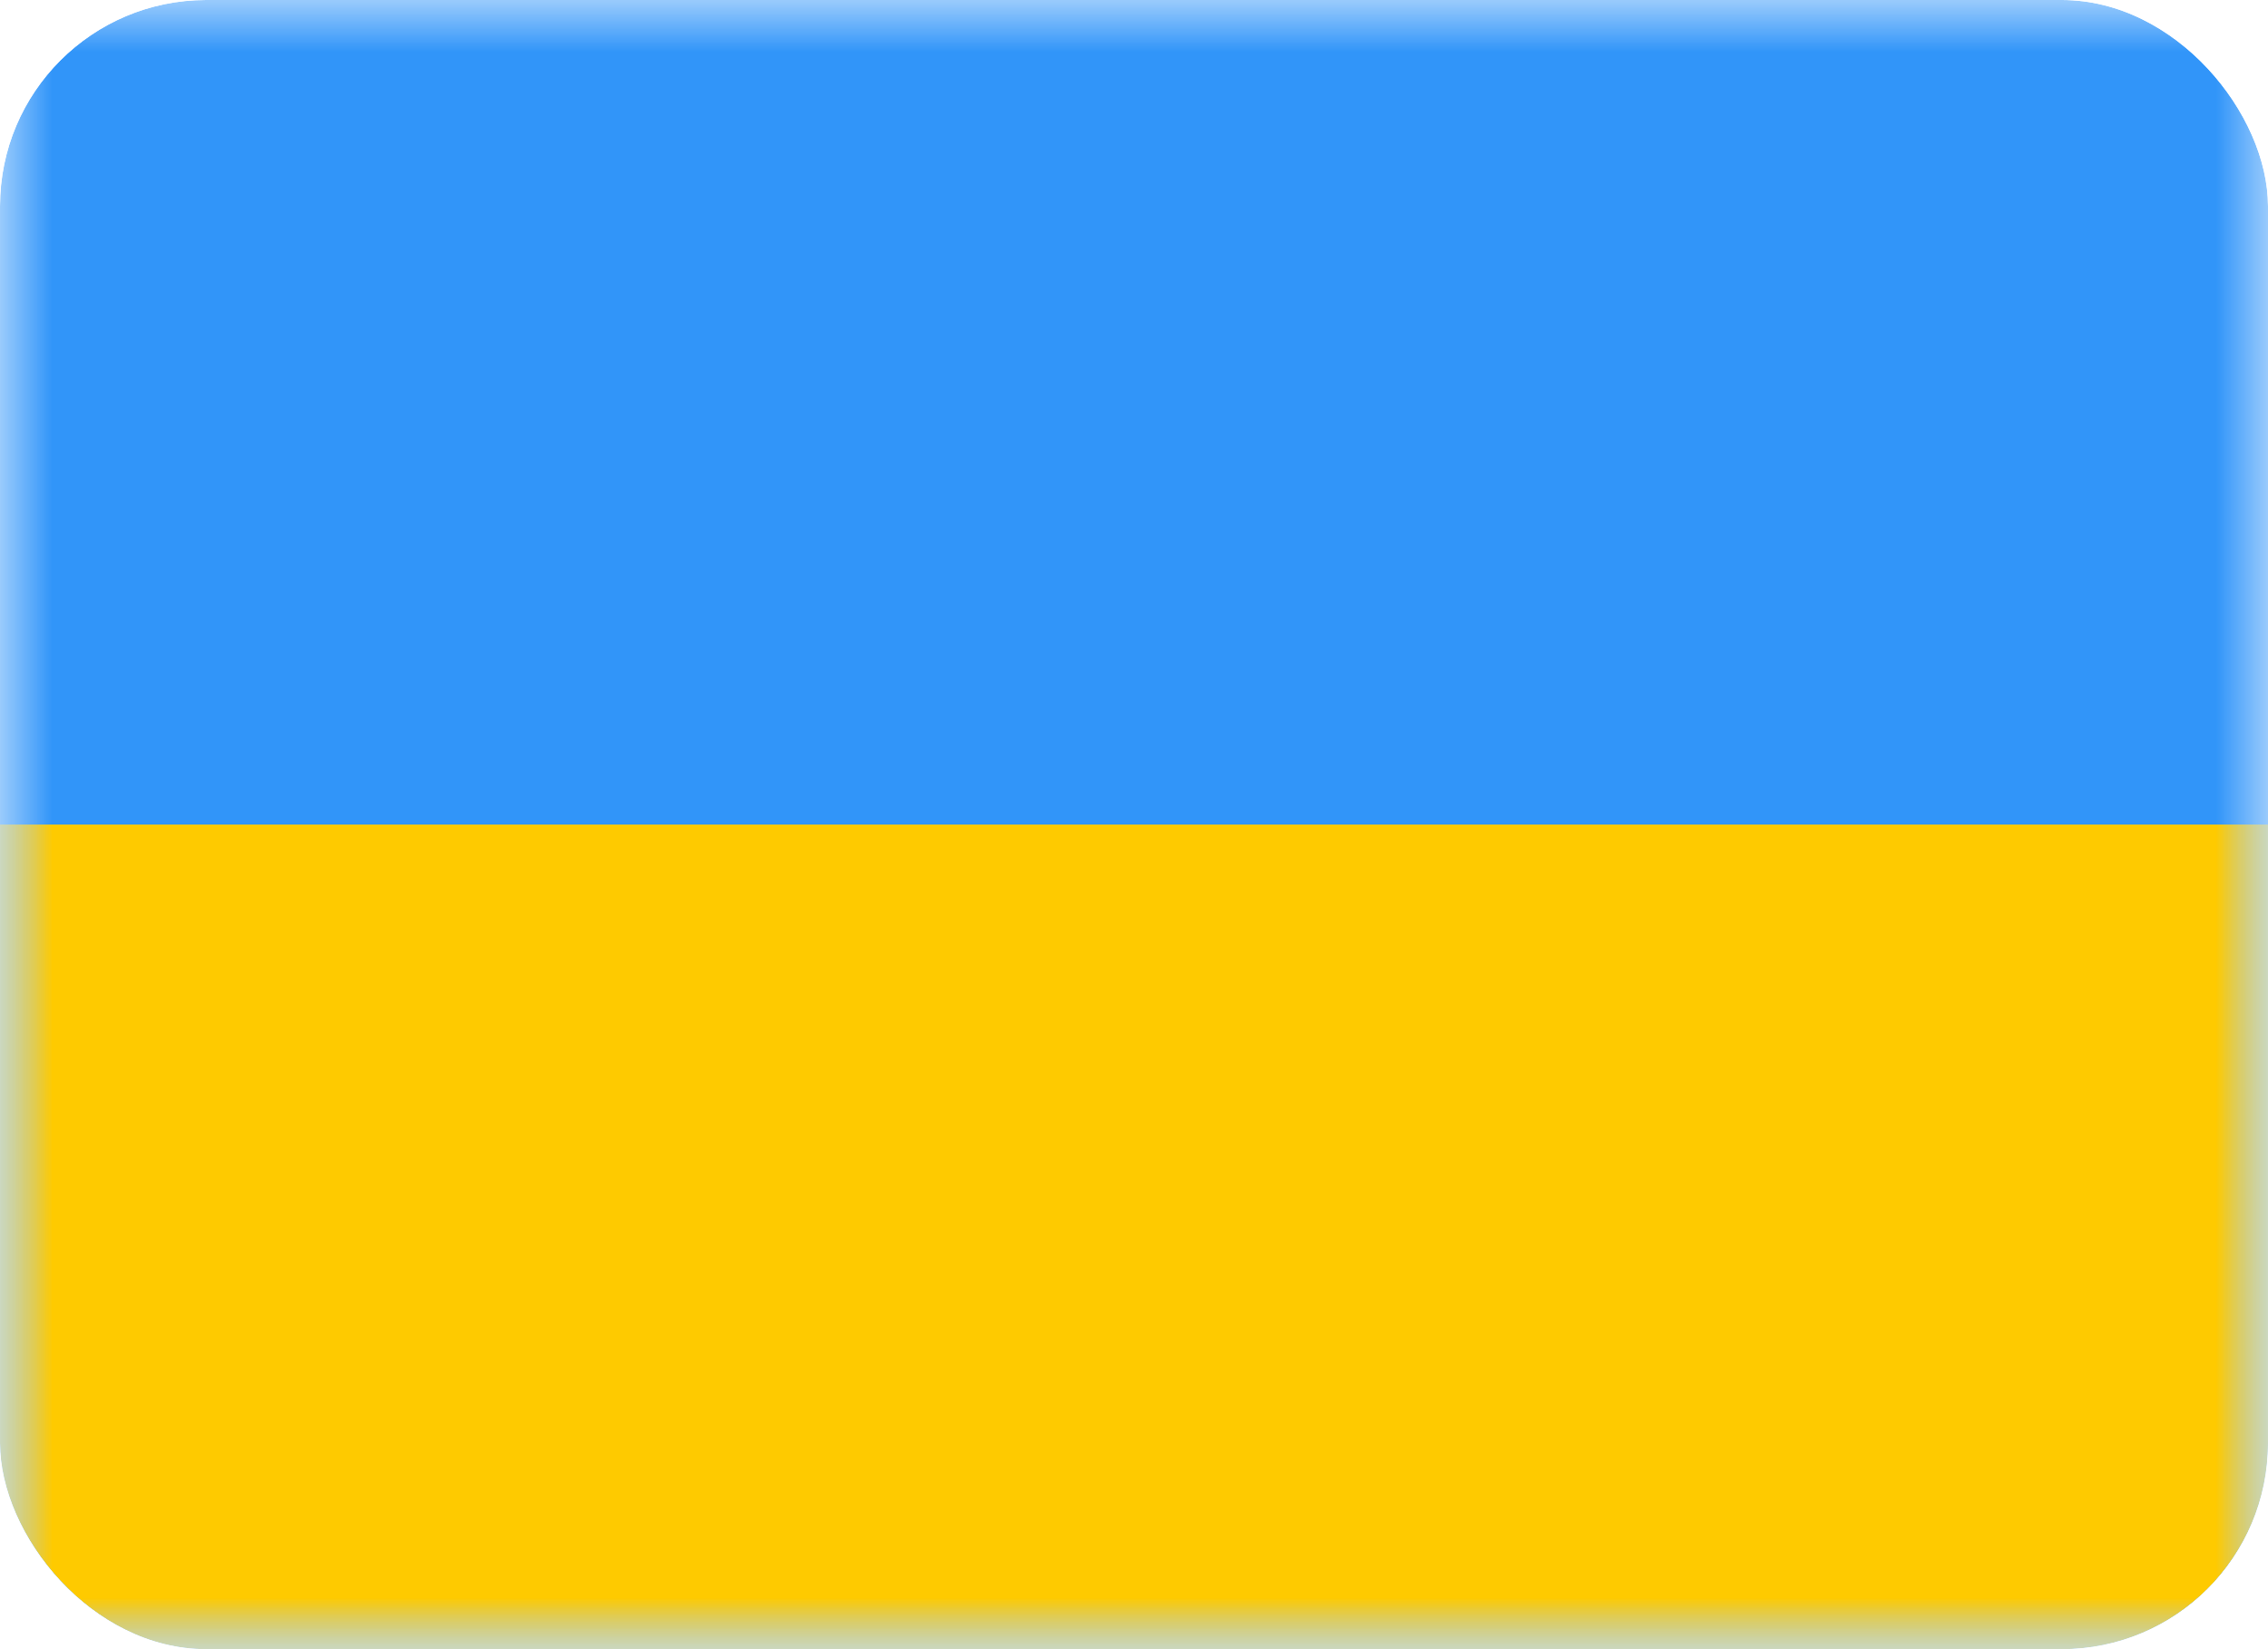
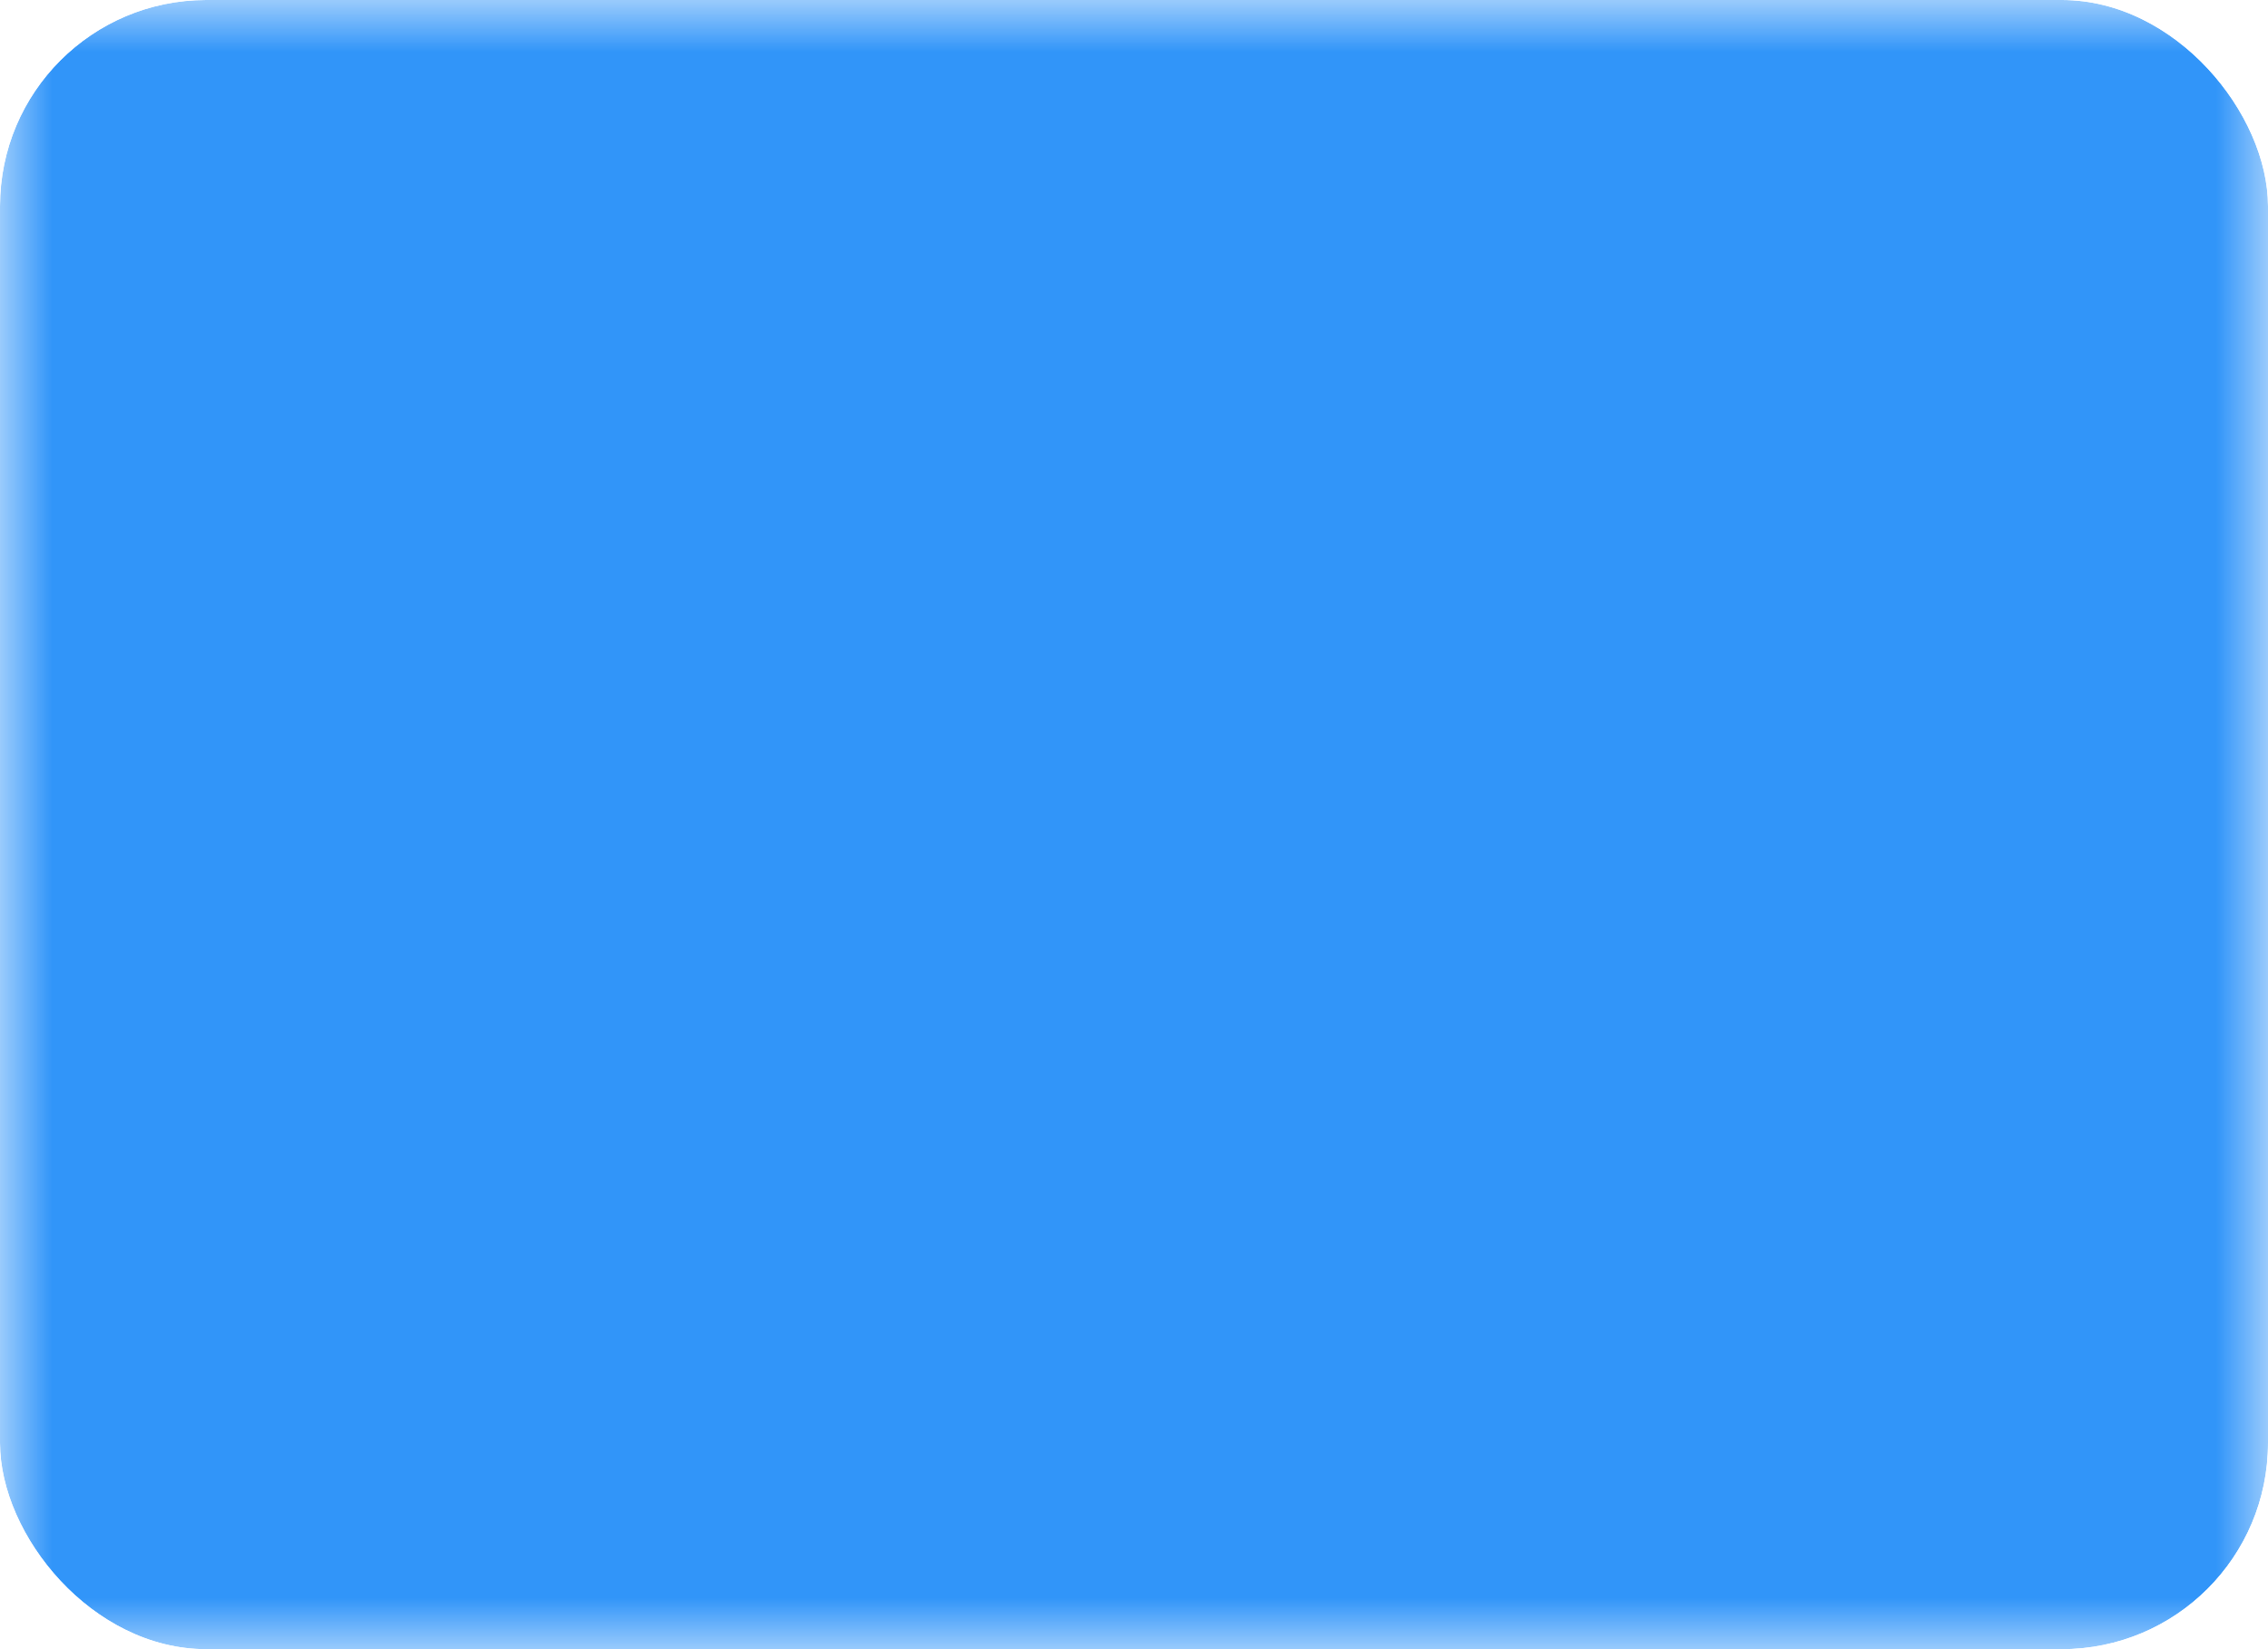
<svg xmlns="http://www.w3.org/2000/svg" width="22" height="16" viewBox="0 0 22 16" fill="none">
  <g clip-path="url(#clip0_60_683)">
    <mask id="mask0_60_683" style="mask-type:luminance" maskUnits="userSpaceOnUse" x="0" y="0" width="22" height="16">
      <rect width="22" height="16" fill="white" />
    </mask>
    <g mask="url(#mask0_60_683)">
      <path fill-rule="evenodd" clip-rule="evenodd" d="M0 0V16H22V0H0Z" fill="#3195F9" />
      <mask id="mask1_60_683" style="mask-type:luminance" maskUnits="userSpaceOnUse" x="0" y="0" width="22" height="16">
-         <path fill-rule="evenodd" clip-rule="evenodd" d="M0 0V16H22V0H0Z" fill="white" />
-       </mask>
+         </mask>
      <g mask="url(#mask1_60_683)">
        <path fill-rule="evenodd" clip-rule="evenodd" d="M0 8V16H22V8H0Z" fill="#FECA00" />
      </g>
    </g>
  </g>
  <defs>
    <clipPath id="clip0_60_683">
      <rect width="22" height="16" rx="2" fill="white" />
    </clipPath>
  </defs>
</svg>